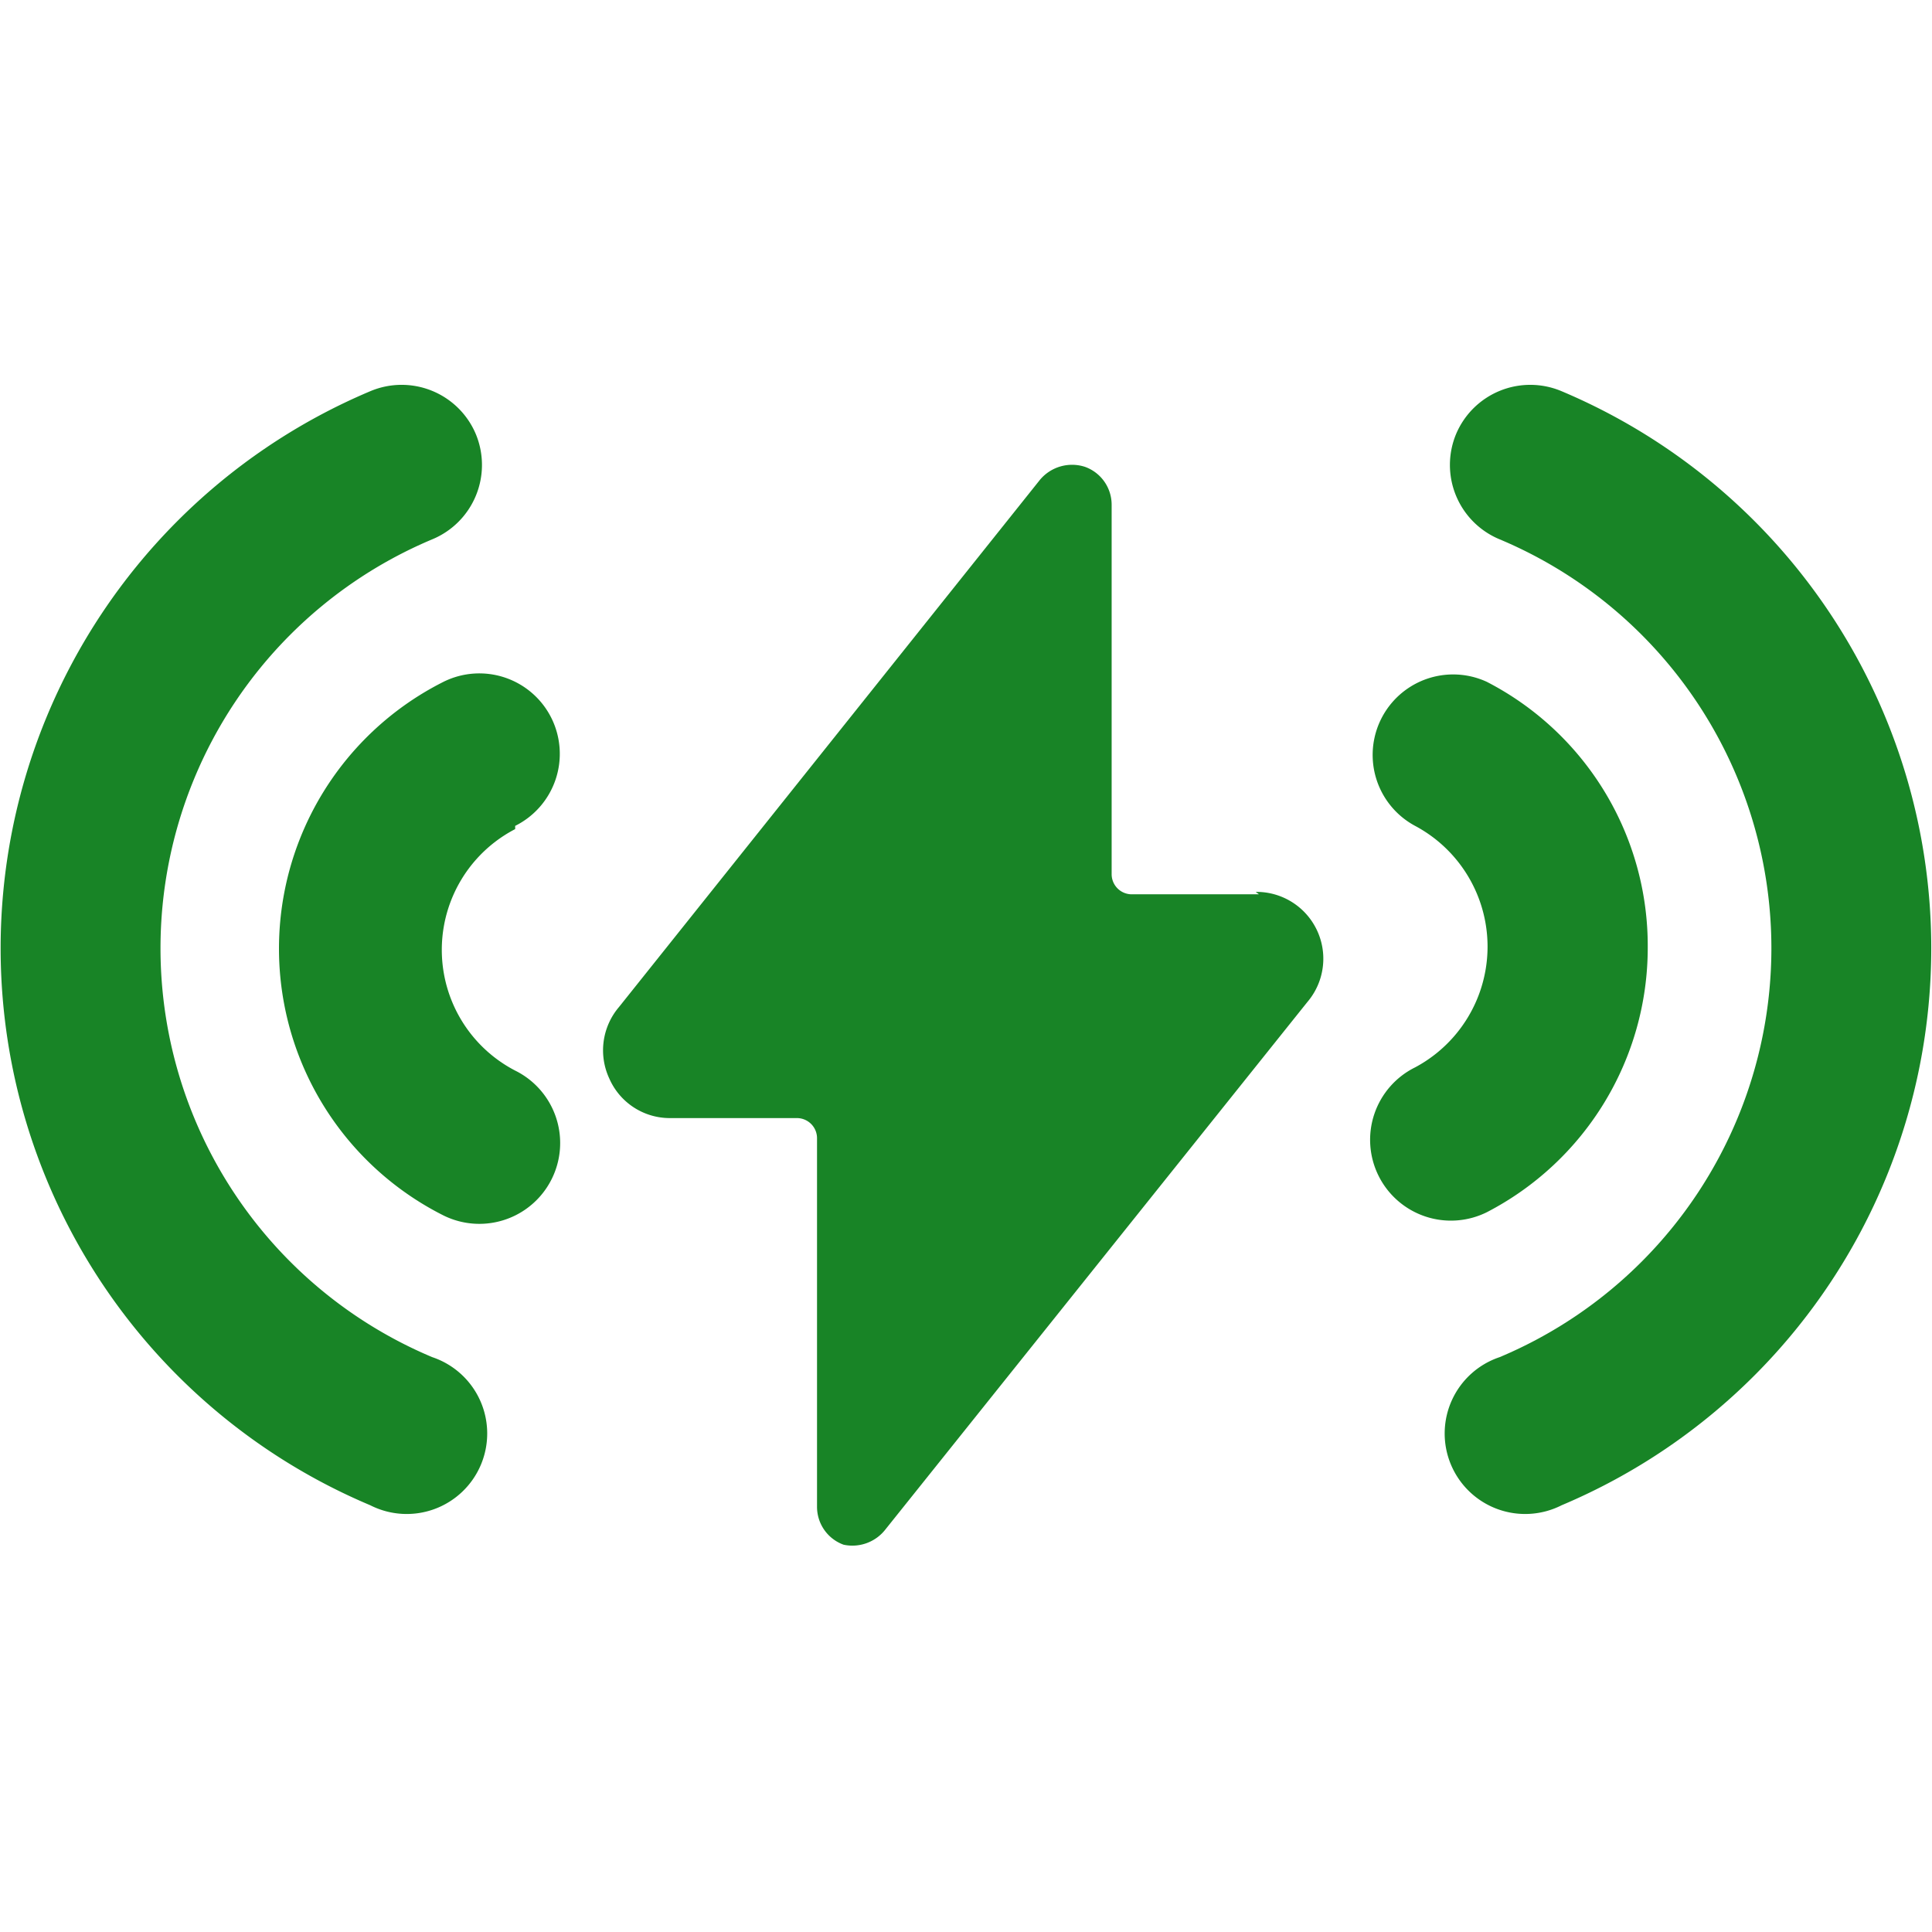
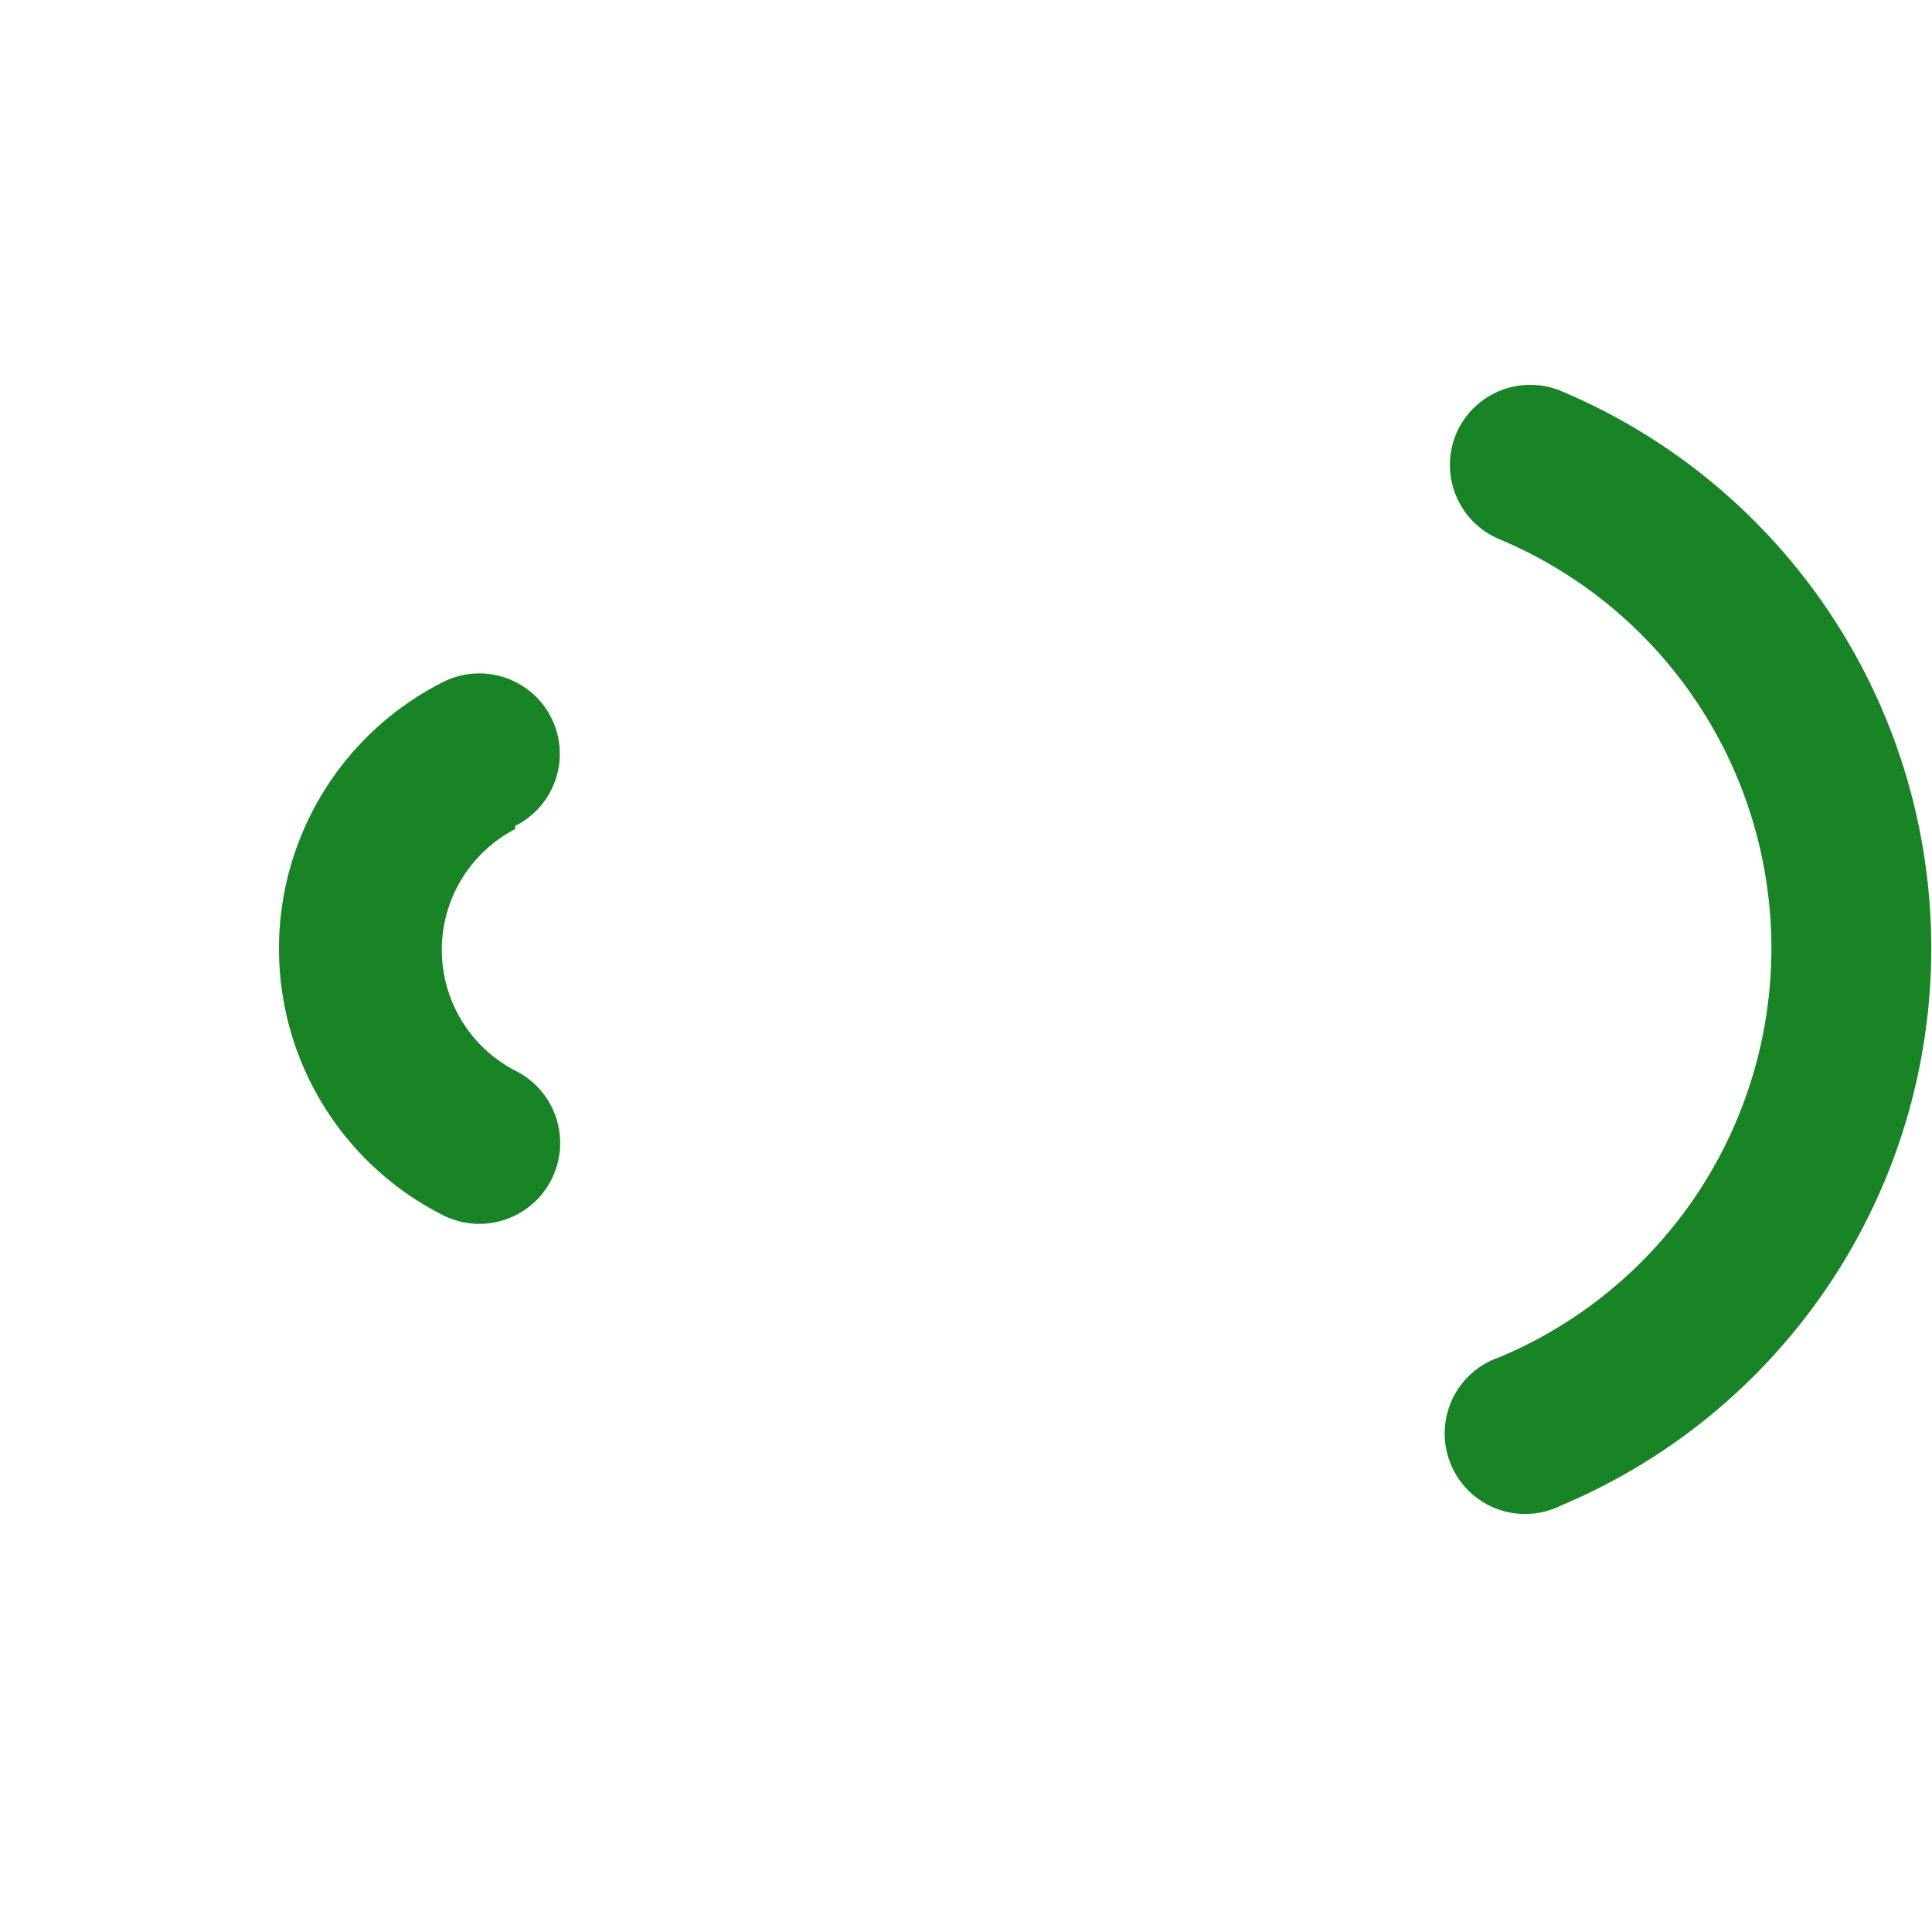
<svg xmlns="http://www.w3.org/2000/svg" viewBox="0 0 140 140">
  <g transform="matrix(5.833,0,0,5.833,0,0)">
    <g>
      <path d="M19.4,4.86a1,1,0,0,0-1.31.53,1,1,0,0,0,.54,1.31,5.51,5.51,0,0,1,0,10.16,1,1,0,1,0,.77,1.84,7.51,7.51,0,0,0,0-13.84Z" style="fill: #188426" />
-       <path d="M5.37,16.86a5.51,5.51,0,0,1,0-10.16,1,1,0,0,0,.54-1.31A1,1,0,0,0,4.6,4.86a7.51,7.51,0,0,0,0,13.84,1,1,0,1,0,.77-1.84Z" style="fill: #188426" />
-       <path d="M15.64,11.11H14.06a.25.25,0,0,1-.25-.25V6.27a.5.5,0,0,0-.33-.47.52.52,0,0,0-.56.16L7.69,12.51a.83.83,0,0,0-.12.89.82.82,0,0,0,.75.49H9.9a.25.25,0,0,1,.25.25v4.58a.5.5,0,0,0,.33.47A.52.52,0,0,0,11,19l5.24-6.55a.83.83,0,0,0-.64-1.37Z" style="fill: #188426" />
      <path d="M6.4,10.26a1,1,0,0,0,.45-1.34,1,1,0,0,0-1.34-.45,3.71,3.71,0,0,0,0,6.63,1,1,0,0,0,.89-1.8,1.69,1.69,0,0,1,0-3Z" style="fill: #188426" />
-       <path d="M20.47,11.78a3.69,3.69,0,0,0-2-3.31,1,1,0,0,0-.89,1.79,1.7,1.7,0,0,1,0,3,1,1,0,0,0,.89,1.8A3.7,3.7,0,0,0,20.47,11.78Z" style="fill: #188426" />
    </g>
  </g>
</svg>